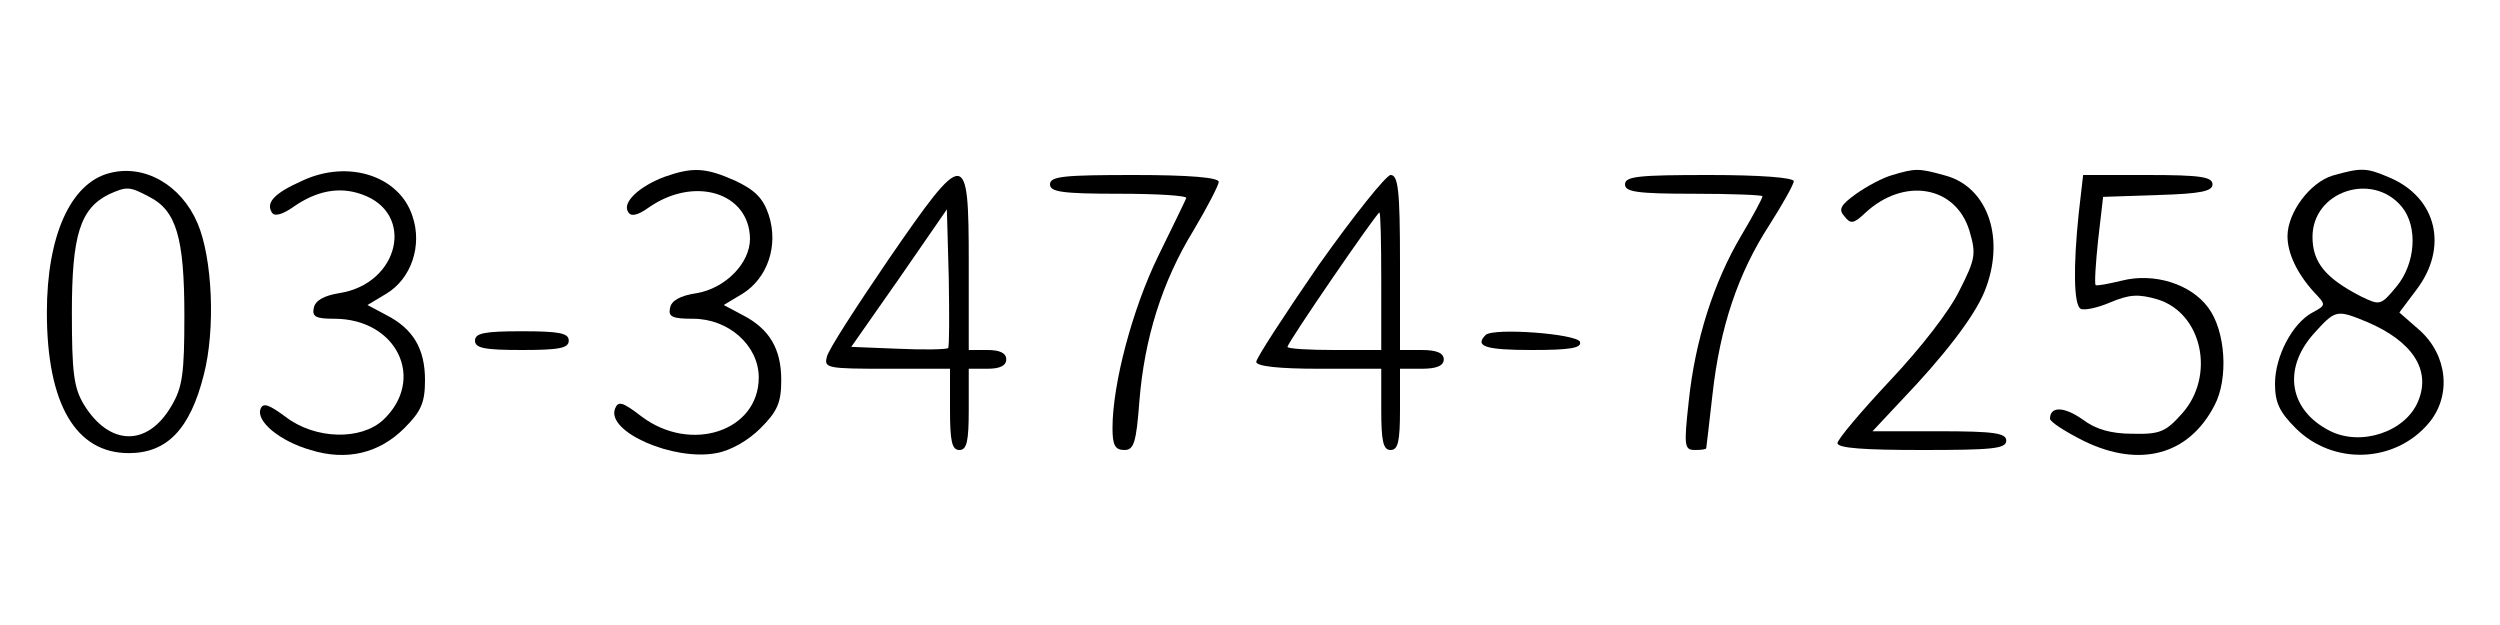
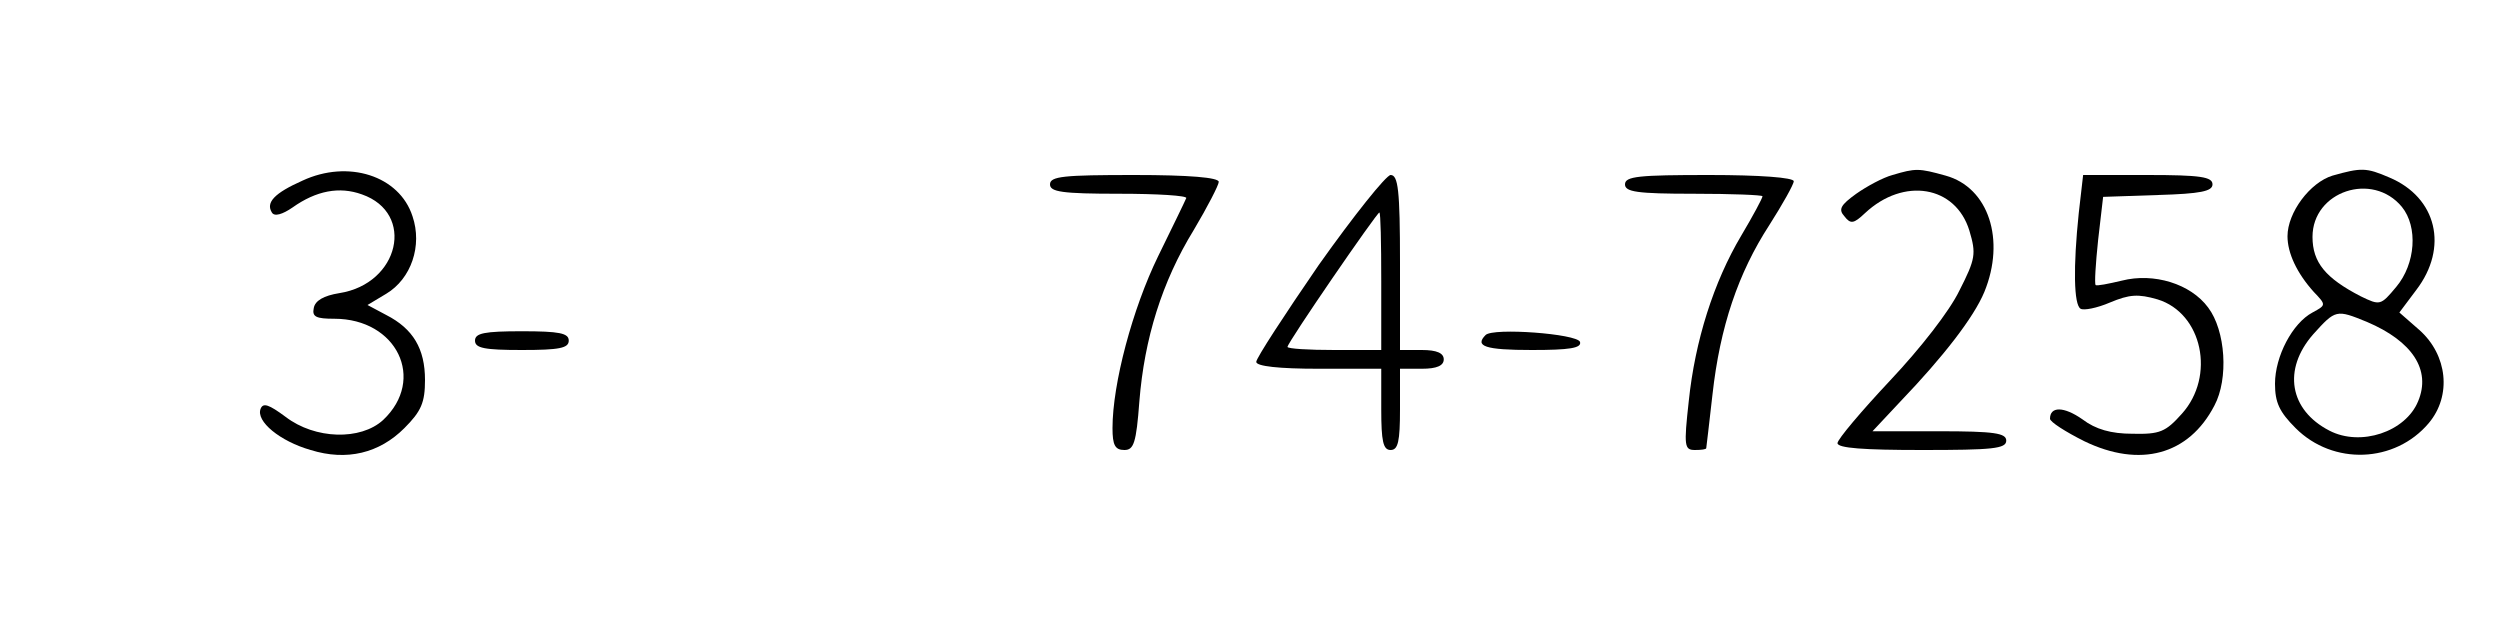
<svg xmlns="http://www.w3.org/2000/svg" version="1.0" width="400pt" height="100pt" viewBox="0 0 400 100" preserveAspectRatio="xMidYMid meet">
  <g transform="translate(0,100) scale(0.1,-0.1)" fill="#000000" stroke="none">
-     <path d="M175 723 c-62 -16 -100 -100 -100 -223 0 -146 46 -225 131 -225 61 0 98 38 120 125 19 73 14 187 -10 243 -26 61 -85 95 -141 80z m64 -38 c43 -22 56 -65 56 -190 0 -93 -3 -115 -21 -145 -38 -65 -99 -64 -140 3 -16 27 -19 51 -19 147 0 123 13 166 59 189 29 13 33 13 65 -4z" />
    <path d="M484 711 c-45 -20 -59 -35 -49 -51 4 -7 17 -3 33 8 38 27 75 34 111 21 86 -30 60 -143 -36 -158 -25 -4 -39 -12 -41 -24 -3 -14 4 -17 33 -17 100 0 147 -97 78 -162 -36 -33 -109 -31 -156 5 -27 20 -36 23 -40 13 -8 -20 31 -52 80 -66 58 -18 110 -5 150 35 27 27 33 41 33 77 0 50 -19 82 -62 104 l-30 16 30 18 c40 24 58 77 42 124 -21 65 -103 91 -176 57z" />
-     <path d="M1063 717 c-40 -15 -68 -41 -58 -56 4 -8 15 -6 33 7 73 51 161 24 162 -50 0 -39 -39 -79 -85 -87 -27 -4 -41 -12 -43 -24 -3 -14 4 -17 37 -17 57 0 105 -43 105 -94 0 -86 -109 -122 -188 -62 -30 23 -37 25 -42 12 -14 -37 94 -84 162 -71 23 4 51 20 71 40 27 27 33 41 33 77 0 50 -19 82 -62 104 l-30 16 30 18 c40 25 58 77 42 126 -9 27 -22 40 -54 55 -47 21 -68 22 -113 6z" />
    <path d="M3028 720 c-15 -4 -41 -18 -58 -30 -25 -18 -29 -25 -19 -36 10 -13 15 -12 33 5 62 58 145 44 167 -28 11 -37 10 -45 -16 -96 -16 -33 -62 -92 -111 -144 -46 -49 -84 -94 -84 -100 0 -8 42 -11 135 -11 113 0 135 2 135 15 0 12 -19 15 -107 15 l-107 0 45 48 c68 71 117 134 134 175 34 83 7 167 -62 186 -43 12 -48 12 -85 1z" />
    <path d="M3732 719 c-36 -11 -72 -59 -72 -97 0 -27 15 -59 42 -89 20 -21 20 -21 -2 -33 -32 -17 -60 -70 -60 -114 0 -30 7 -45 33 -71 60 -60 159 -56 213 8 37 44 30 109 -15 149 l-32 28 27 36 c52 68 33 148 -43 180 -37 16 -45 16 -91 3z m111 -50 c26 -32 22 -91 -9 -128 -25 -30 -26 -30 -57 -15 -56 29 -77 54 -77 95 0 73 96 105 143 48z m-56 -184 c73 -31 103 -77 82 -127 -20 -49 -92 -73 -142 -47 -64 33 -75 98 -26 154 36 40 37 40 86 20z" />
-     <path d="M1421 584 c-51 -75 -96 -144 -98 -155 -5 -18 1 -19 96 -19 l101 0 0 -65 c0 -51 3 -65 15 -65 12 0 15 14 15 65 l0 65 30 0 c20 0 30 5 30 15 0 10 -10 15 -30 15 l-30 0 0 140 c0 184 -5 184 -129 4z m96 -141 c-3 -2 -38 -3 -80 -1 l-75 3 77 110 76 110 3 -109 c1 -60 1 -110 -1 -113z" />
    <path d="M1680 705 c0 -12 19 -15 111 -15 61 0 109 -3 107 -7 -2 -5 -22 -46 -45 -93 -41 -84 -73 -204 -73 -275 0 -27 4 -35 19 -35 15 0 19 11 24 78 8 100 36 191 87 274 22 37 40 72 40 77 0 7 -47 11 -135 11 -113 0 -135 -2 -135 -15z" />
    <path d="M2110 576 c-55 -80 -100 -149 -100 -155 0 -7 36 -11 100 -11 l100 0 0 -65 c0 -51 3 -65 15 -65 12 0 15 14 15 65 l0 65 35 0 c24 0 35 5 35 15 0 10 -11 15 -35 15 l-35 0 0 140 c0 116 -3 140 -15 140 -7 0 -59 -65 -115 -144z m100 -26 l0 -110 -75 0 c-41 0 -75 2 -75 5 0 7 143 215 147 215 2 0 3 -49 3 -110z" />
    <path d="M2600 705 c0 -12 19 -15 110 -15 61 0 110 -2 110 -4 0 -3 -15 -31 -34 -63 -44 -74 -74 -168 -84 -265 -8 -72 -7 -78 10 -78 10 0 18 1 18 3 0 1 5 40 10 86 12 108 41 194 91 271 21 33 39 65 39 70 0 6 -55 10 -135 10 -113 0 -135 -2 -135 -15z" />
    <path d="M3326 659 c-9 -86 -8 -147 3 -153 5 -3 26 1 47 10 31 13 45 14 76 5 72 -22 93 -123 39 -183 -26 -29 -35 -33 -79 -32 -34 0 -59 7 -80 23 -30 21 -52 21 -52 1 0 -5 25 -21 55 -36 89 -43 167 -22 208 57 23 43 18 120 -10 157 -28 38 -87 56 -138 43 -21 -5 -41 -9 -42 -7 -2 2 0 34 4 72 l8 69 88 3 c68 2 87 6 87 17 0 12 -19 15 -104 15 l-103 0 -7 -61z" />
    <path d="M760 455 c0 -12 15 -15 75 -15 60 0 75 3 75 15 0 12 -15 15 -75 15 -60 0 -75 -3 -75 -15z" />
    <path d="M2377 464 c-18 -18 -1 -24 74 -24 60 0 80 3 77 13 -5 13 -139 23 -151 11z" />
  </g>
</svg>